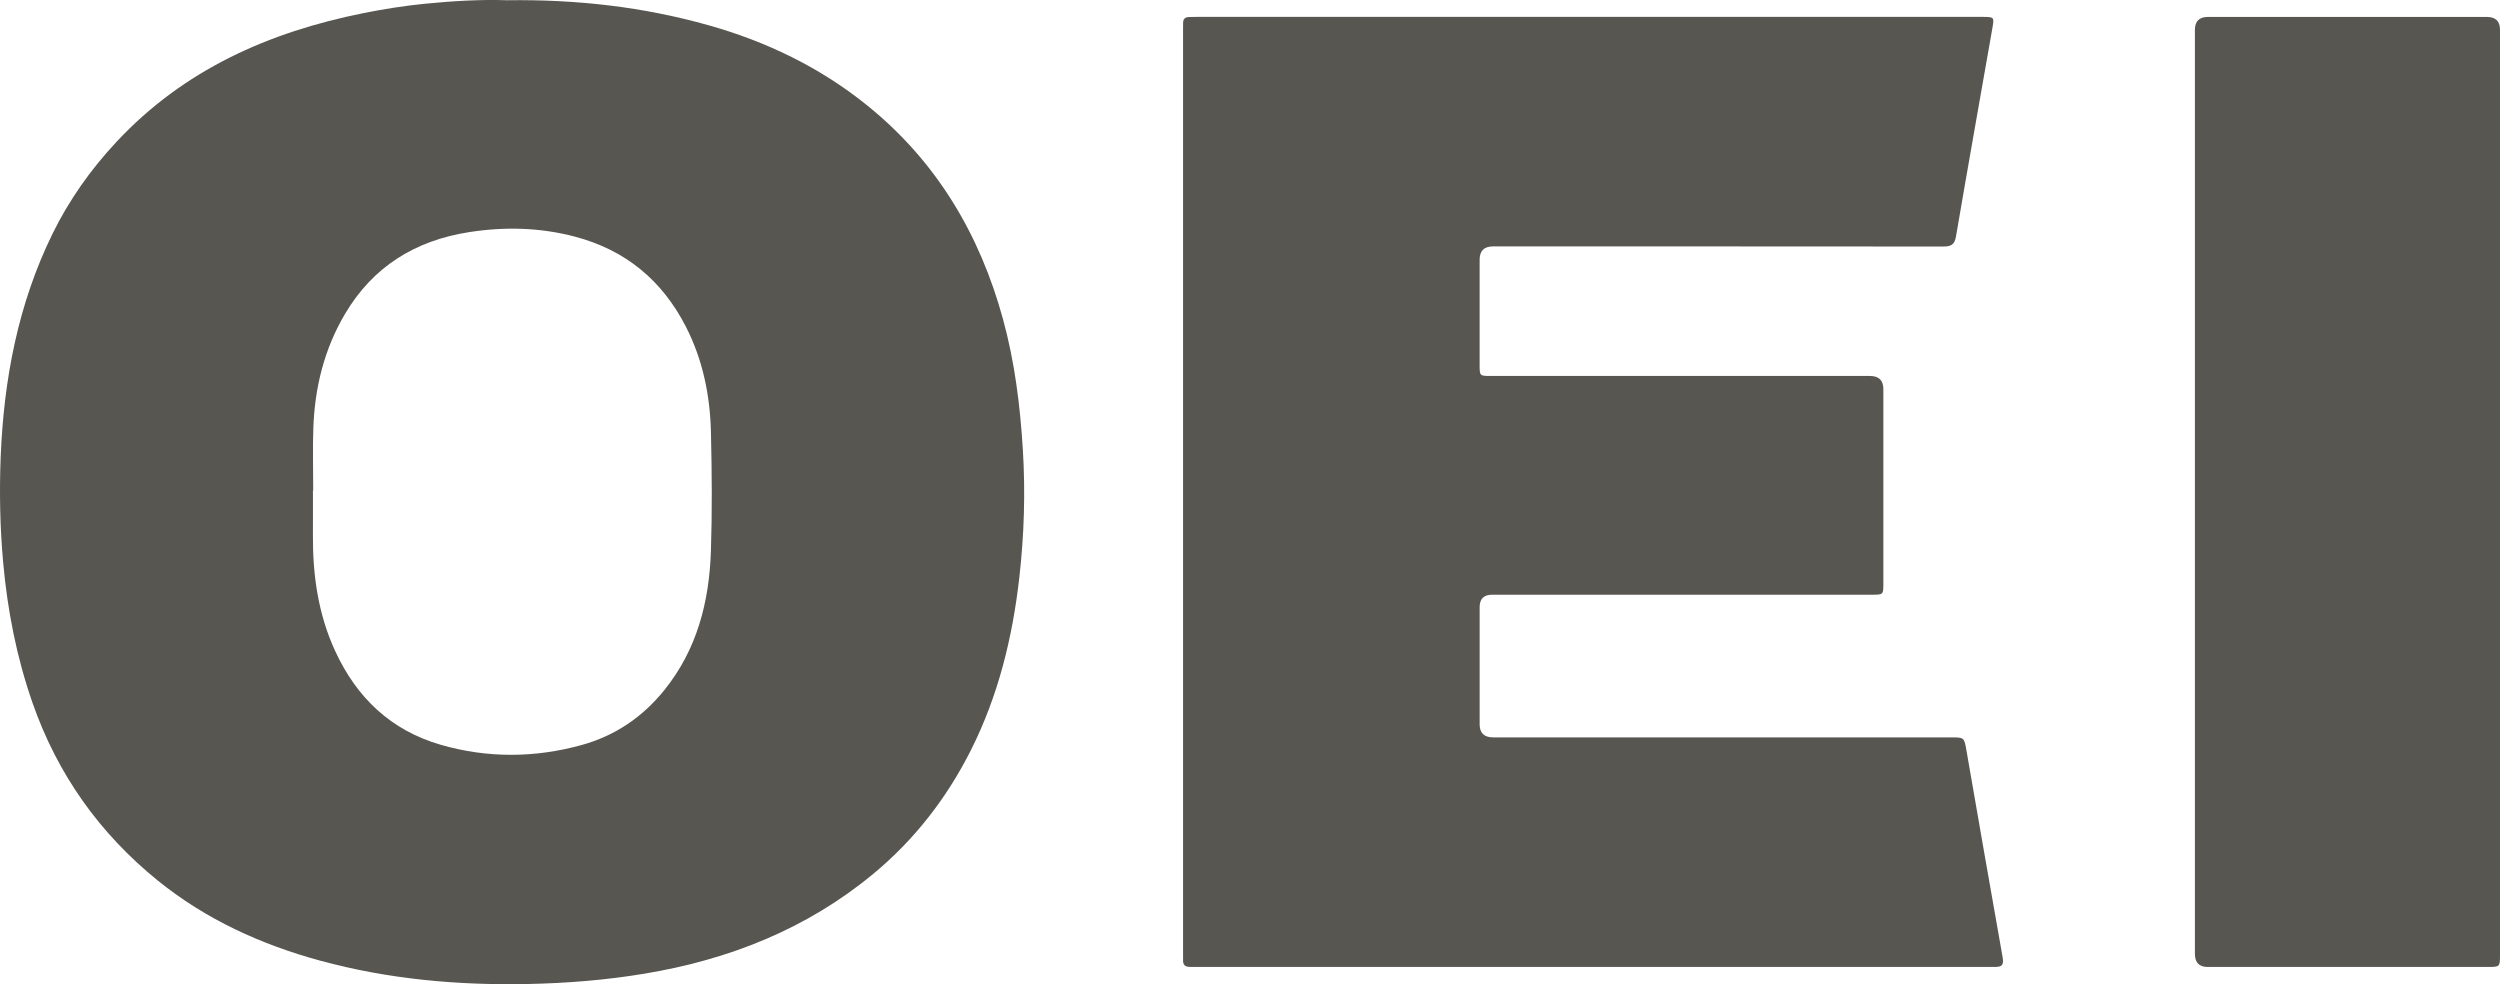
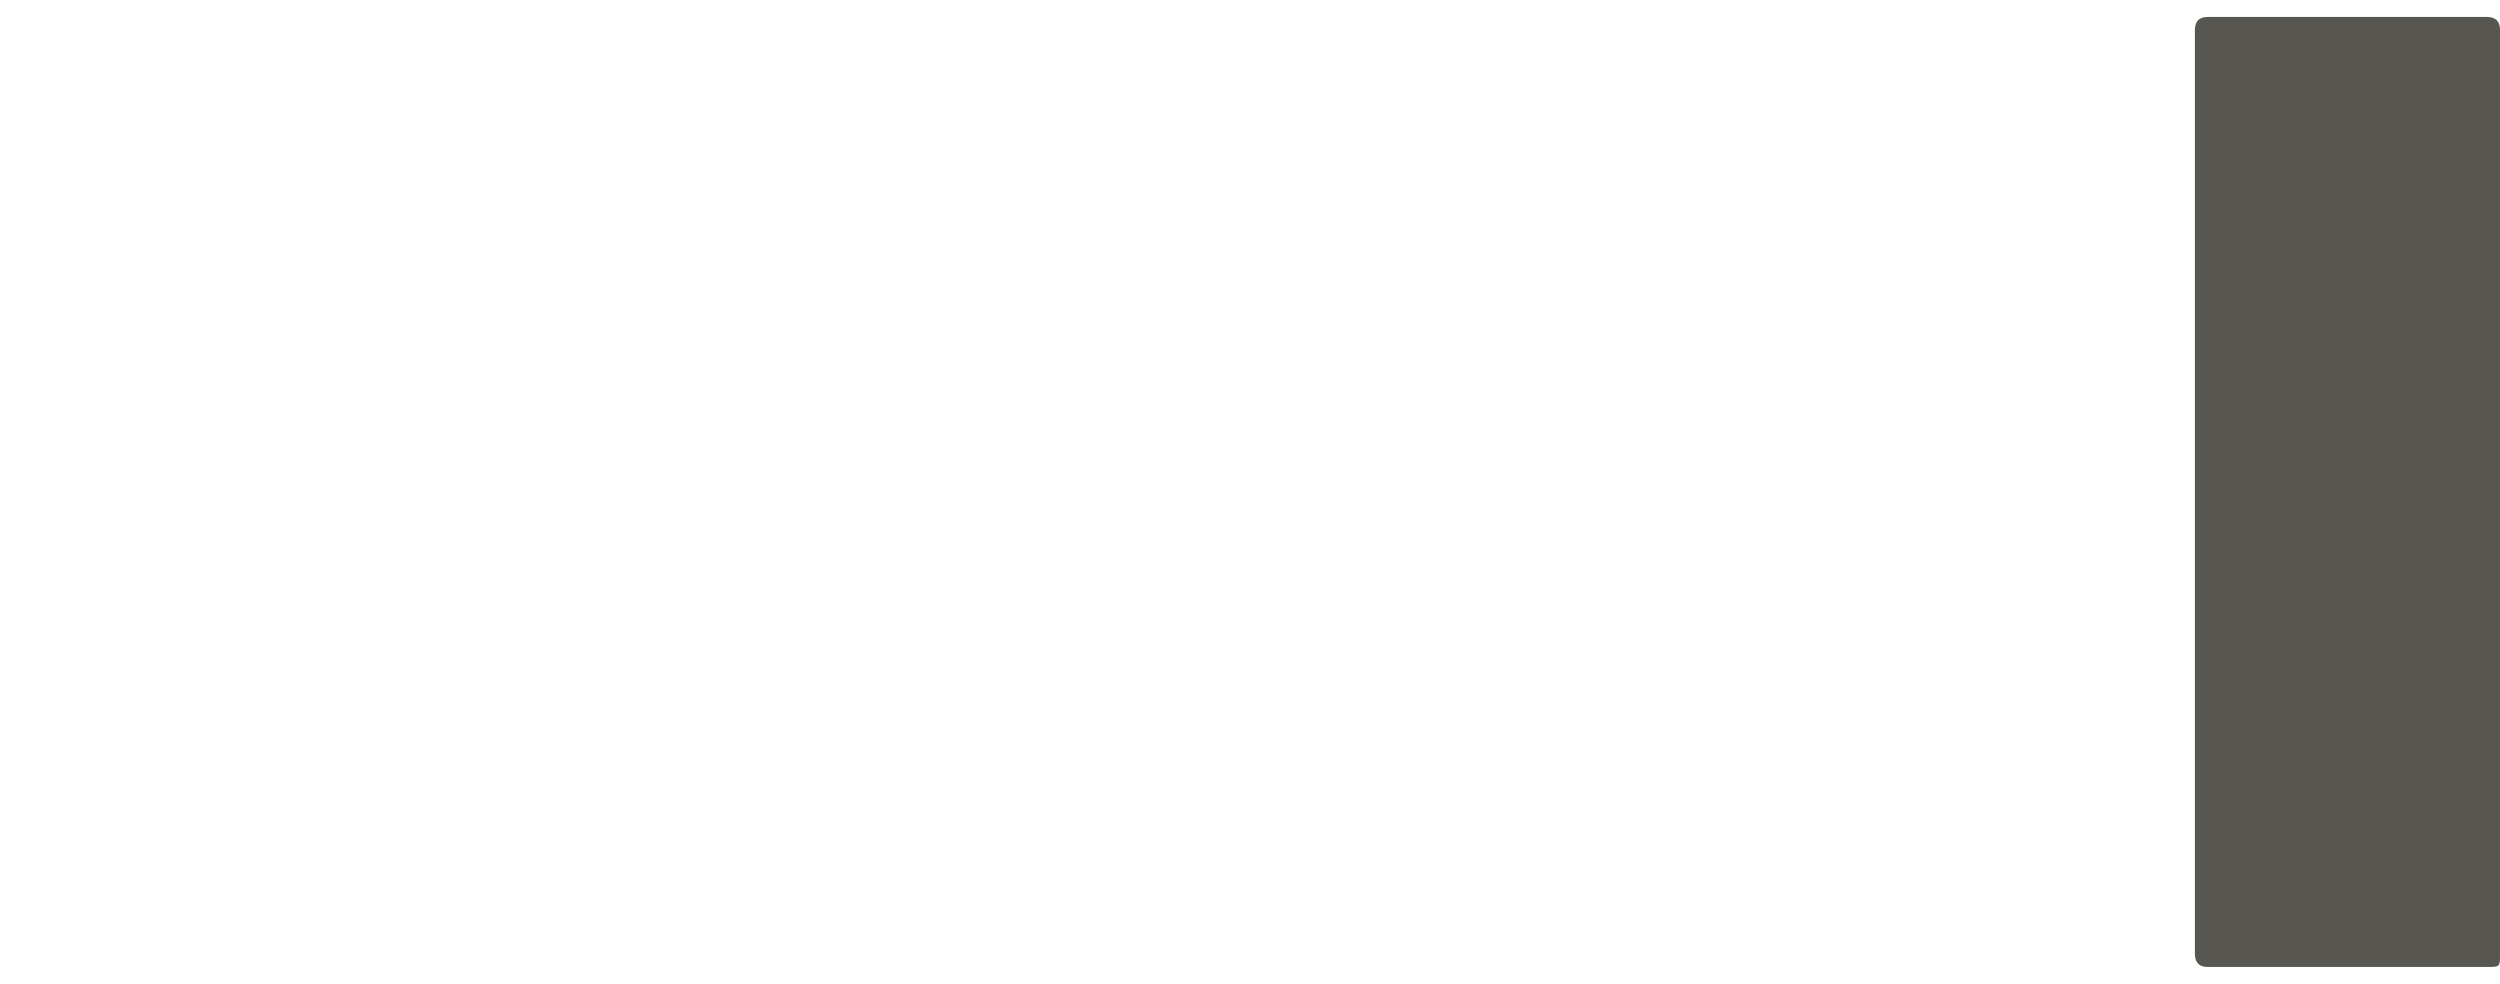
<svg xmlns="http://www.w3.org/2000/svg" id="Layer_1" viewBox="0 0 1536.63 604.93">
  <defs>
    <style>.cls-1{fill:#575651;}</style>
  </defs>
-   <path class="cls-1" d="M311.31,.15c43.71-.6,84.1,4.15,123.67,15.22,36.05,10.08,69.27,26.11,98.38,49.69,42.35,34.3,68.86,78.91,83.16,131.18,7.2,26.33,10.53,53.16,12.19,80.33,1.6,26.2,.78,52.29-2.17,78.31-4.19,37-12.97,72.87-29.8,106.27-14.78,29.31-34.57,54.93-59.97,75.96-41.02,33.97-88.71,52.74-140.77,61.38-23.68,3.93-47.52,5.84-71.57,6.33-43.22,.87-85.83-2.97-127.59-14.34-36.39-9.91-70.31-25.36-99.75-49.16-35.91-29.03-61.79-65.47-77.08-109.25-9.77-27.99-15.4-56.78-18.07-86.3C0,324.14-.44,302.5,.42,280.87c1.91-47.71,10.67-93.99,31.87-137.21,10.17-20.74,23.43-39.45,39.24-56.41C112.92,42.9,165.2,19.7,223.57,8.03c12.43-2.48,24.93-4.46,37.51-5.72,17.57-1.76,35.21-2.7,50.22-2.16Zm-118.8,301.31h-.16c0,9,.06,18-.01,27-.19,24.76,3.16,48.82,13.61,71.55,13.24,28.79,34.31,48.96,65.08,57.81,28.64,8.24,57.52,8.06,86.26,.17,20.73-5.7,37.74-17.24,51.18-33.98,19.98-24.87,27.46-54.14,28.49-85.2,.81-24.3,.6-48.67,.03-72.99-.53-22.68-4.95-44.62-15.44-65.08-14.57-28.42-37.06-47.03-67.98-55.23-21.58-5.73-43.46-6.24-65.4-2.8-32.93,5.18-58.9,21.13-76.1,50.23-12.76,21.59-18.59,45.17-19.47,70.02-.46,12.82-.08,25.66-.08,38.49Z" />
-   <path class="cls-1" d="M979.39,594.34c-80.83,0-161.65,0-242.48,0-1.83,0-3.67-.05-5.5-.03-2.85,.03-4.38-1.2-4.23-4.21,.06-1.33-.01-2.67-.01-4,0-189.15,0-378.3,0-567.46,0-1.5,.05-3,.03-4.5-.03-2.5,1.28-3.64,3.69-3.69,1.5-.03,3-.07,4.5-.07,160.65,0,321.31,0,481.96,0,.5,0,1,0,1.5,0,6.8,.05,6.96,.14,5.82,6.65-7.49,42.81-15.13,85.6-22.44,128.45-.92,5.37-3.55,6.05-8.12,6.05-92.16-.09-184.32-.07-276.48-.07q-8.16,0-8.17,8.21c0,21.5,0,43,0,64.49,0,6.91,.02,6.92,6.88,6.92,77.66,0,155.32,0,232.98,0q8.29,0,8.3,8.06c0,39.83,0,79.66,0,119.49,0,6.88-.03,6.91-6.99,6.91-77.83,0-155.65,0-233.48,0q-7.68,0-7.68,7.65c0,24,0,48,0,71.99q0,8.05,8.33,8.05c93.83,0,187.65,0,281.48,0,7.97,0,8,0,9.39,7.94,7.41,42.48,14.71,84.98,22.29,127.43,.88,4.95-.93,5.76-5.08,5.74-25.33-.07-50.66-.03-75.99-.03-56.83,0-113.66,0-170.49,0Z" />
  <path class="cls-1" d="M1349.1,302.33c0-94.64,0-189.28,0-283.93q0-7.98,7.96-7.99c57.15,0,114.3,0,171.46,0q8.1,0,8.11,7.85c0,189.45,0,378.9,0,568.35,0,7.72-.01,7.74-7.71,7.74-57.32,0-114.64,0-171.96,0q-7.85,0-7.86-8.1c0-94.64,0-189.28,0-283.93Z" />
</svg>